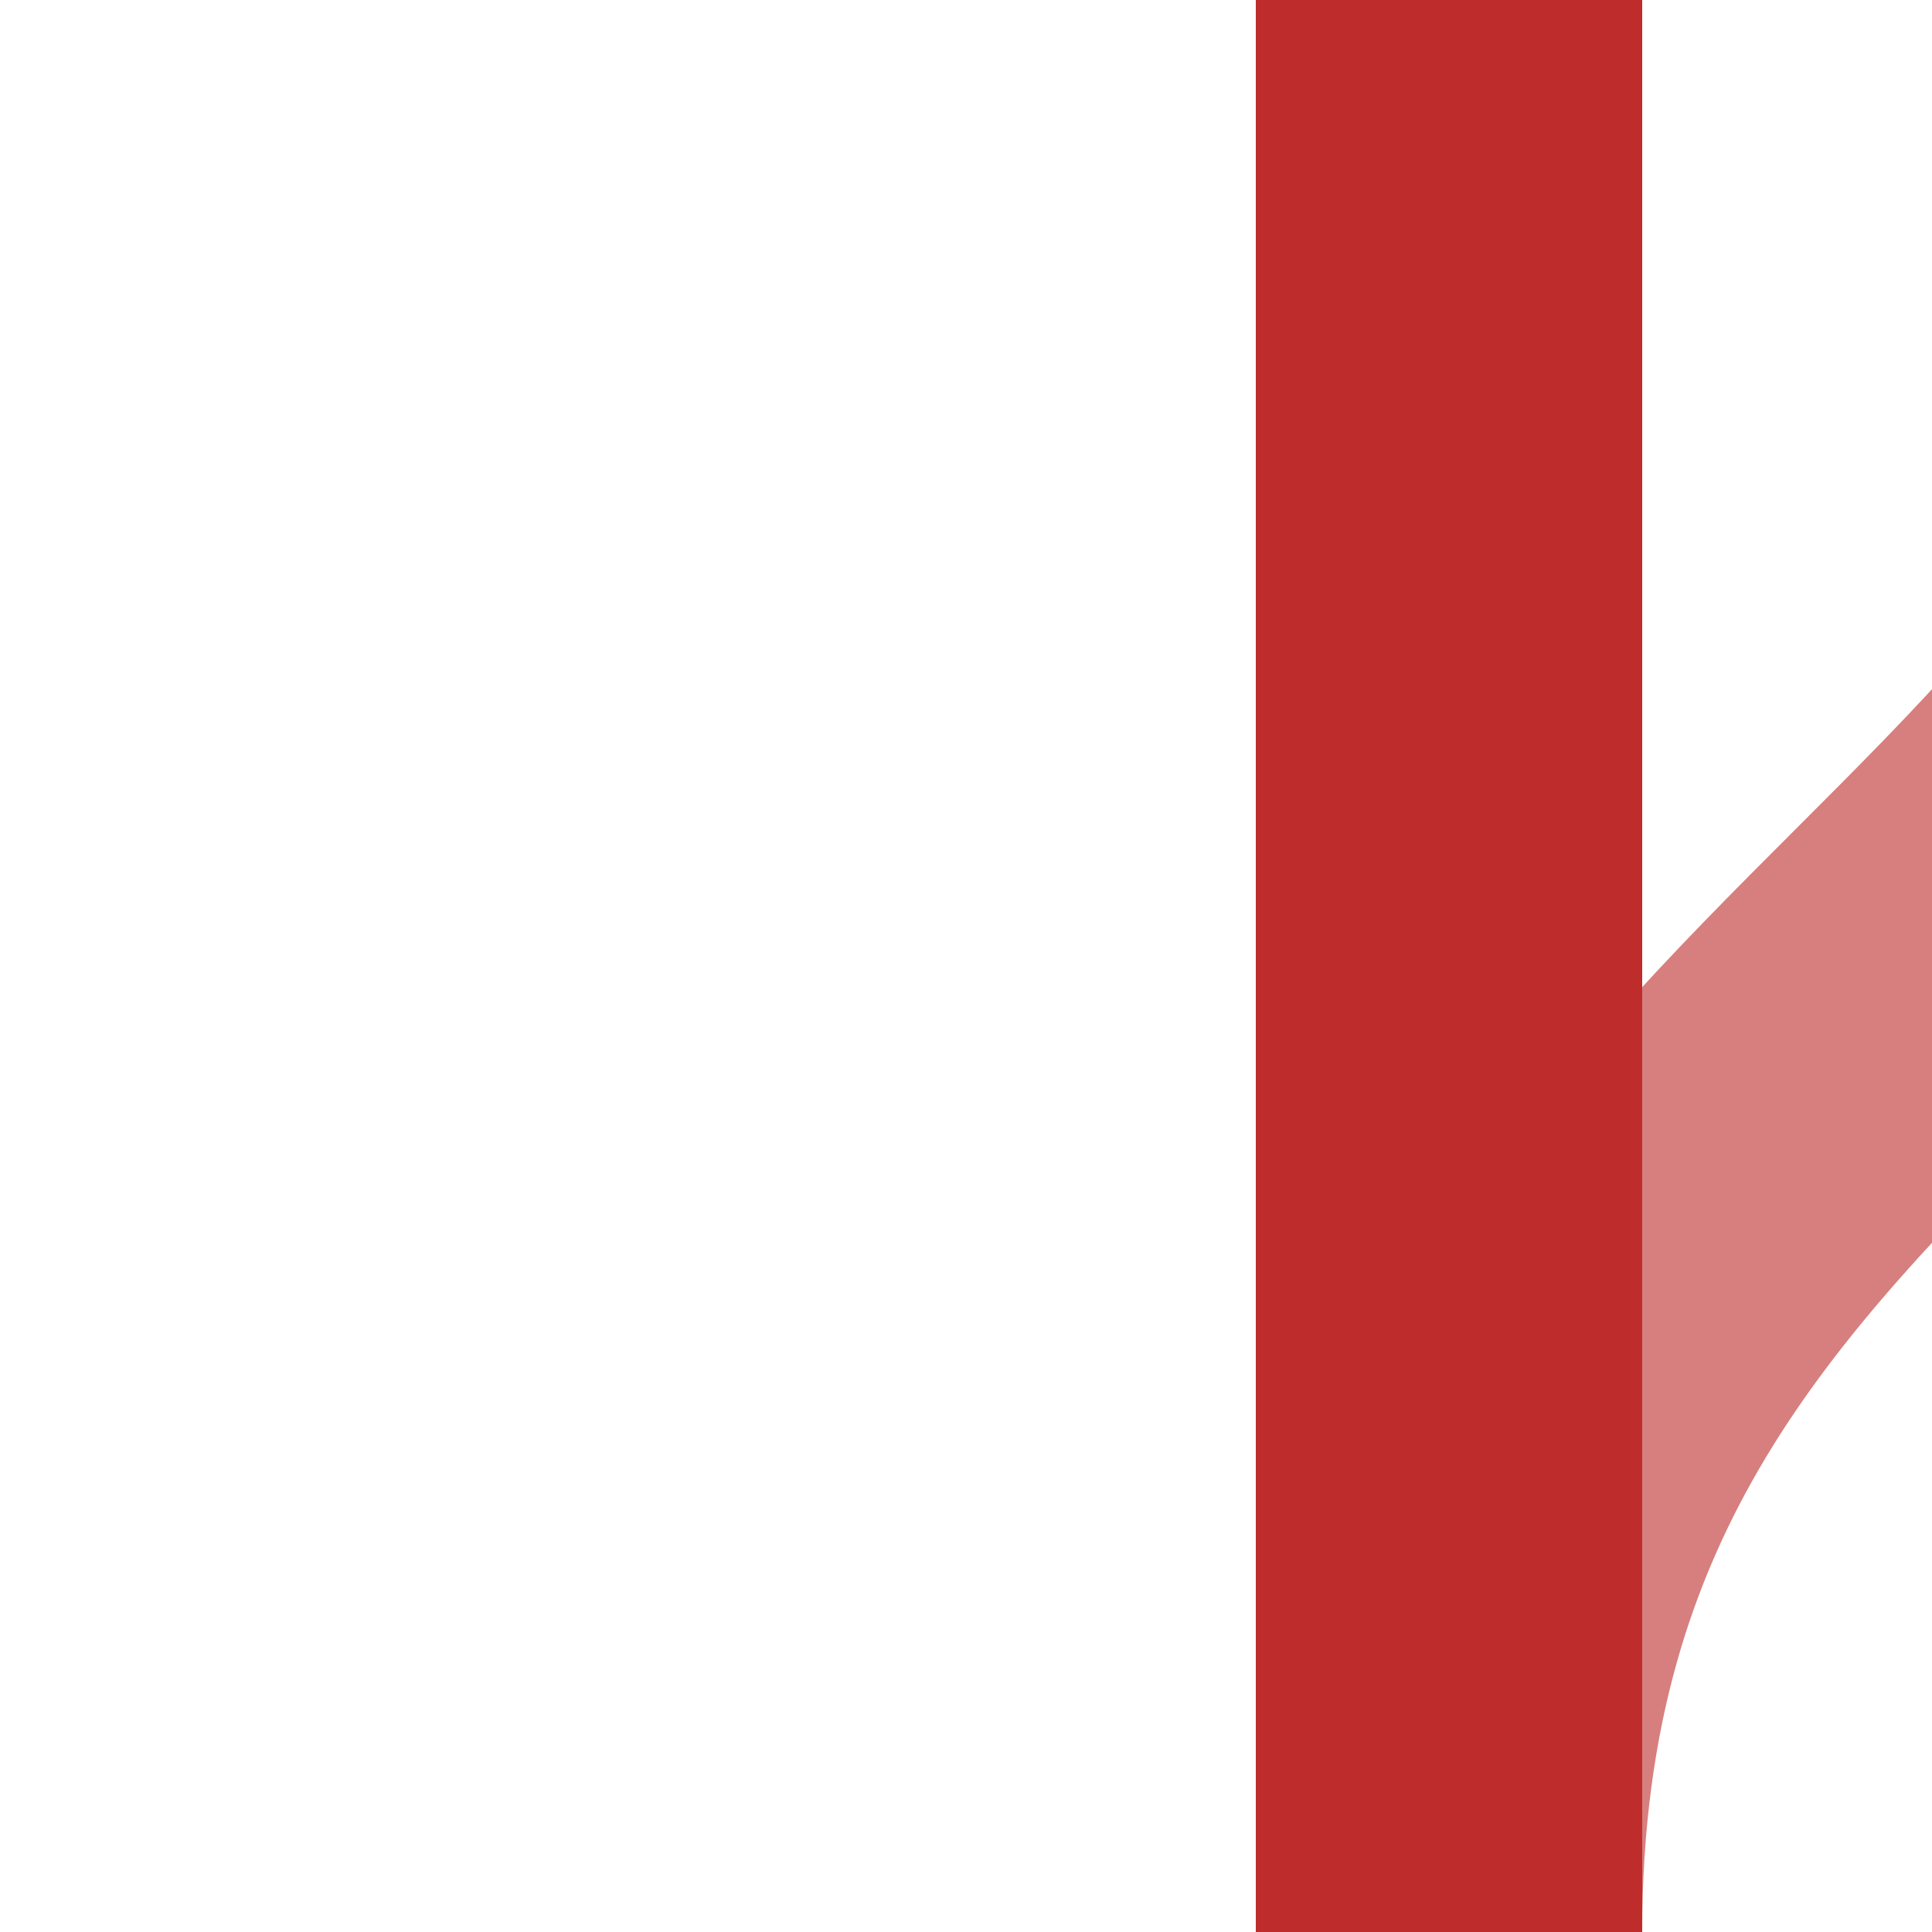
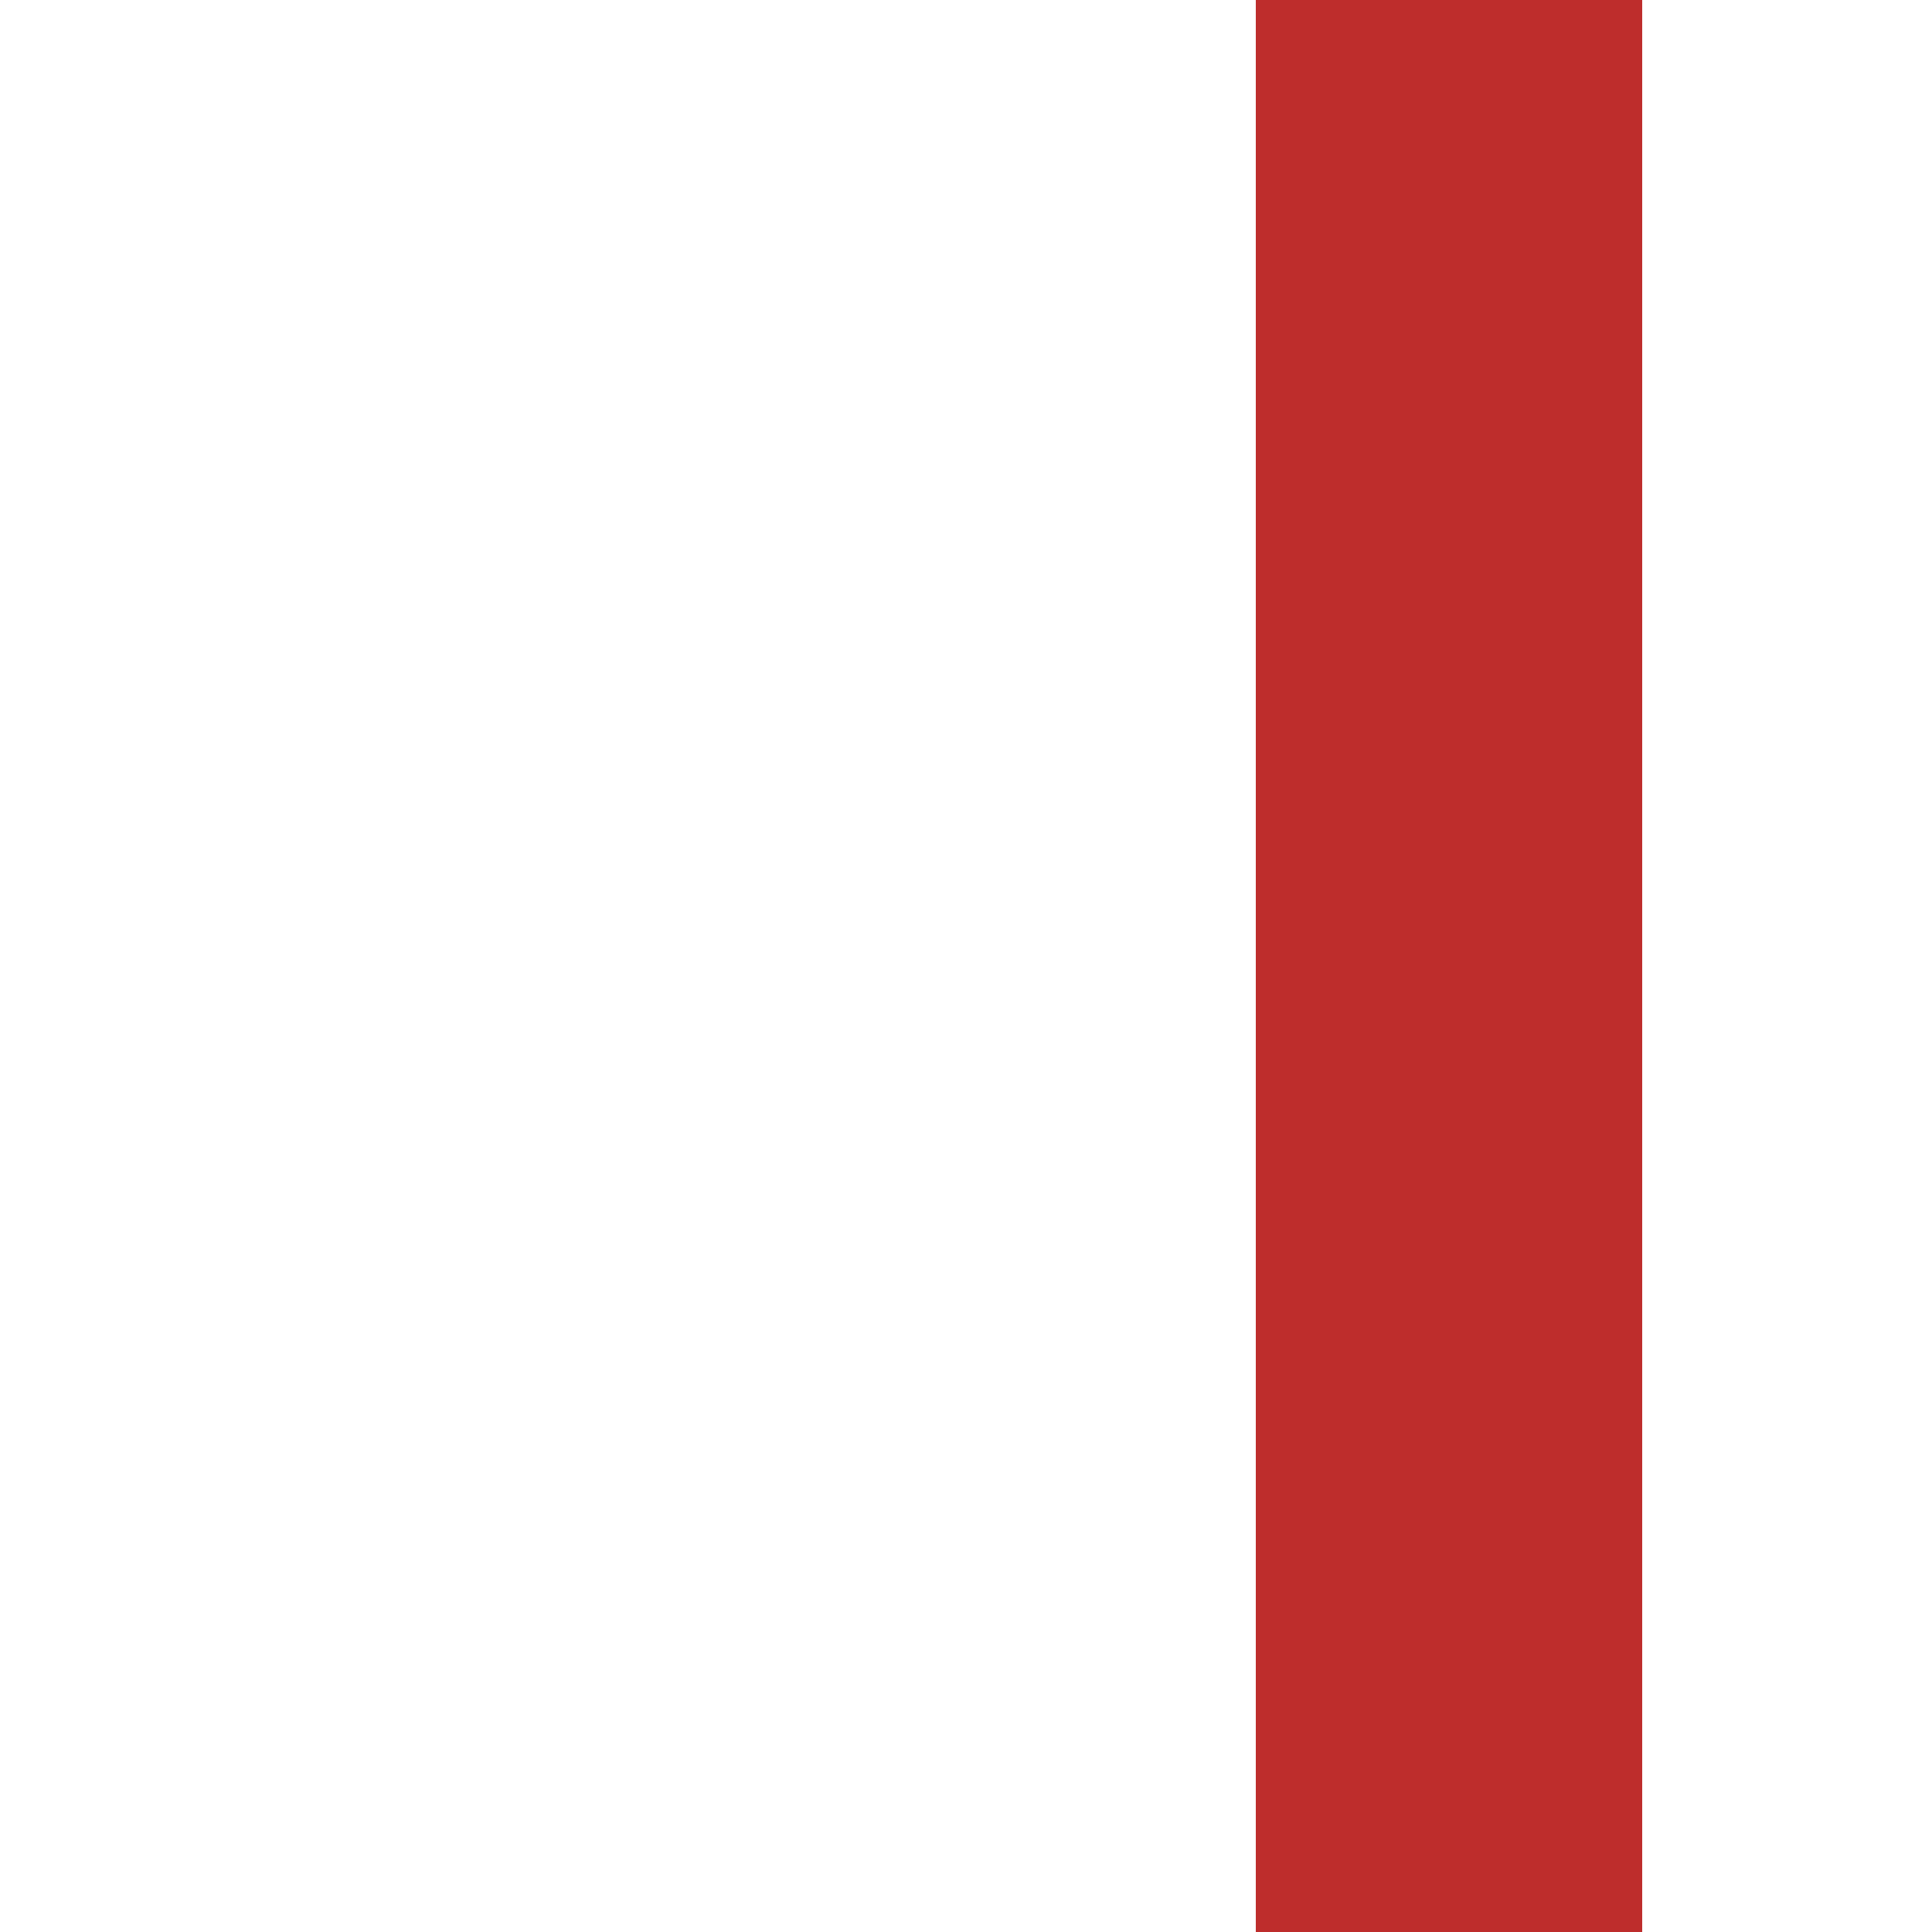
<svg xmlns="http://www.w3.org/2000/svg" width="500" height="500">
  <title>Parallel lines: straight + shift by 2/4 from left</title>
-   <path d="M 375,500 C 375,250 625,250 625,0 " stroke-width="100" stroke="#D77F7E" fill="none" />
  <path d="M 375,0 L 375,500" stroke-width="100" stroke="#BE2D2C" fill="none" />
</svg>